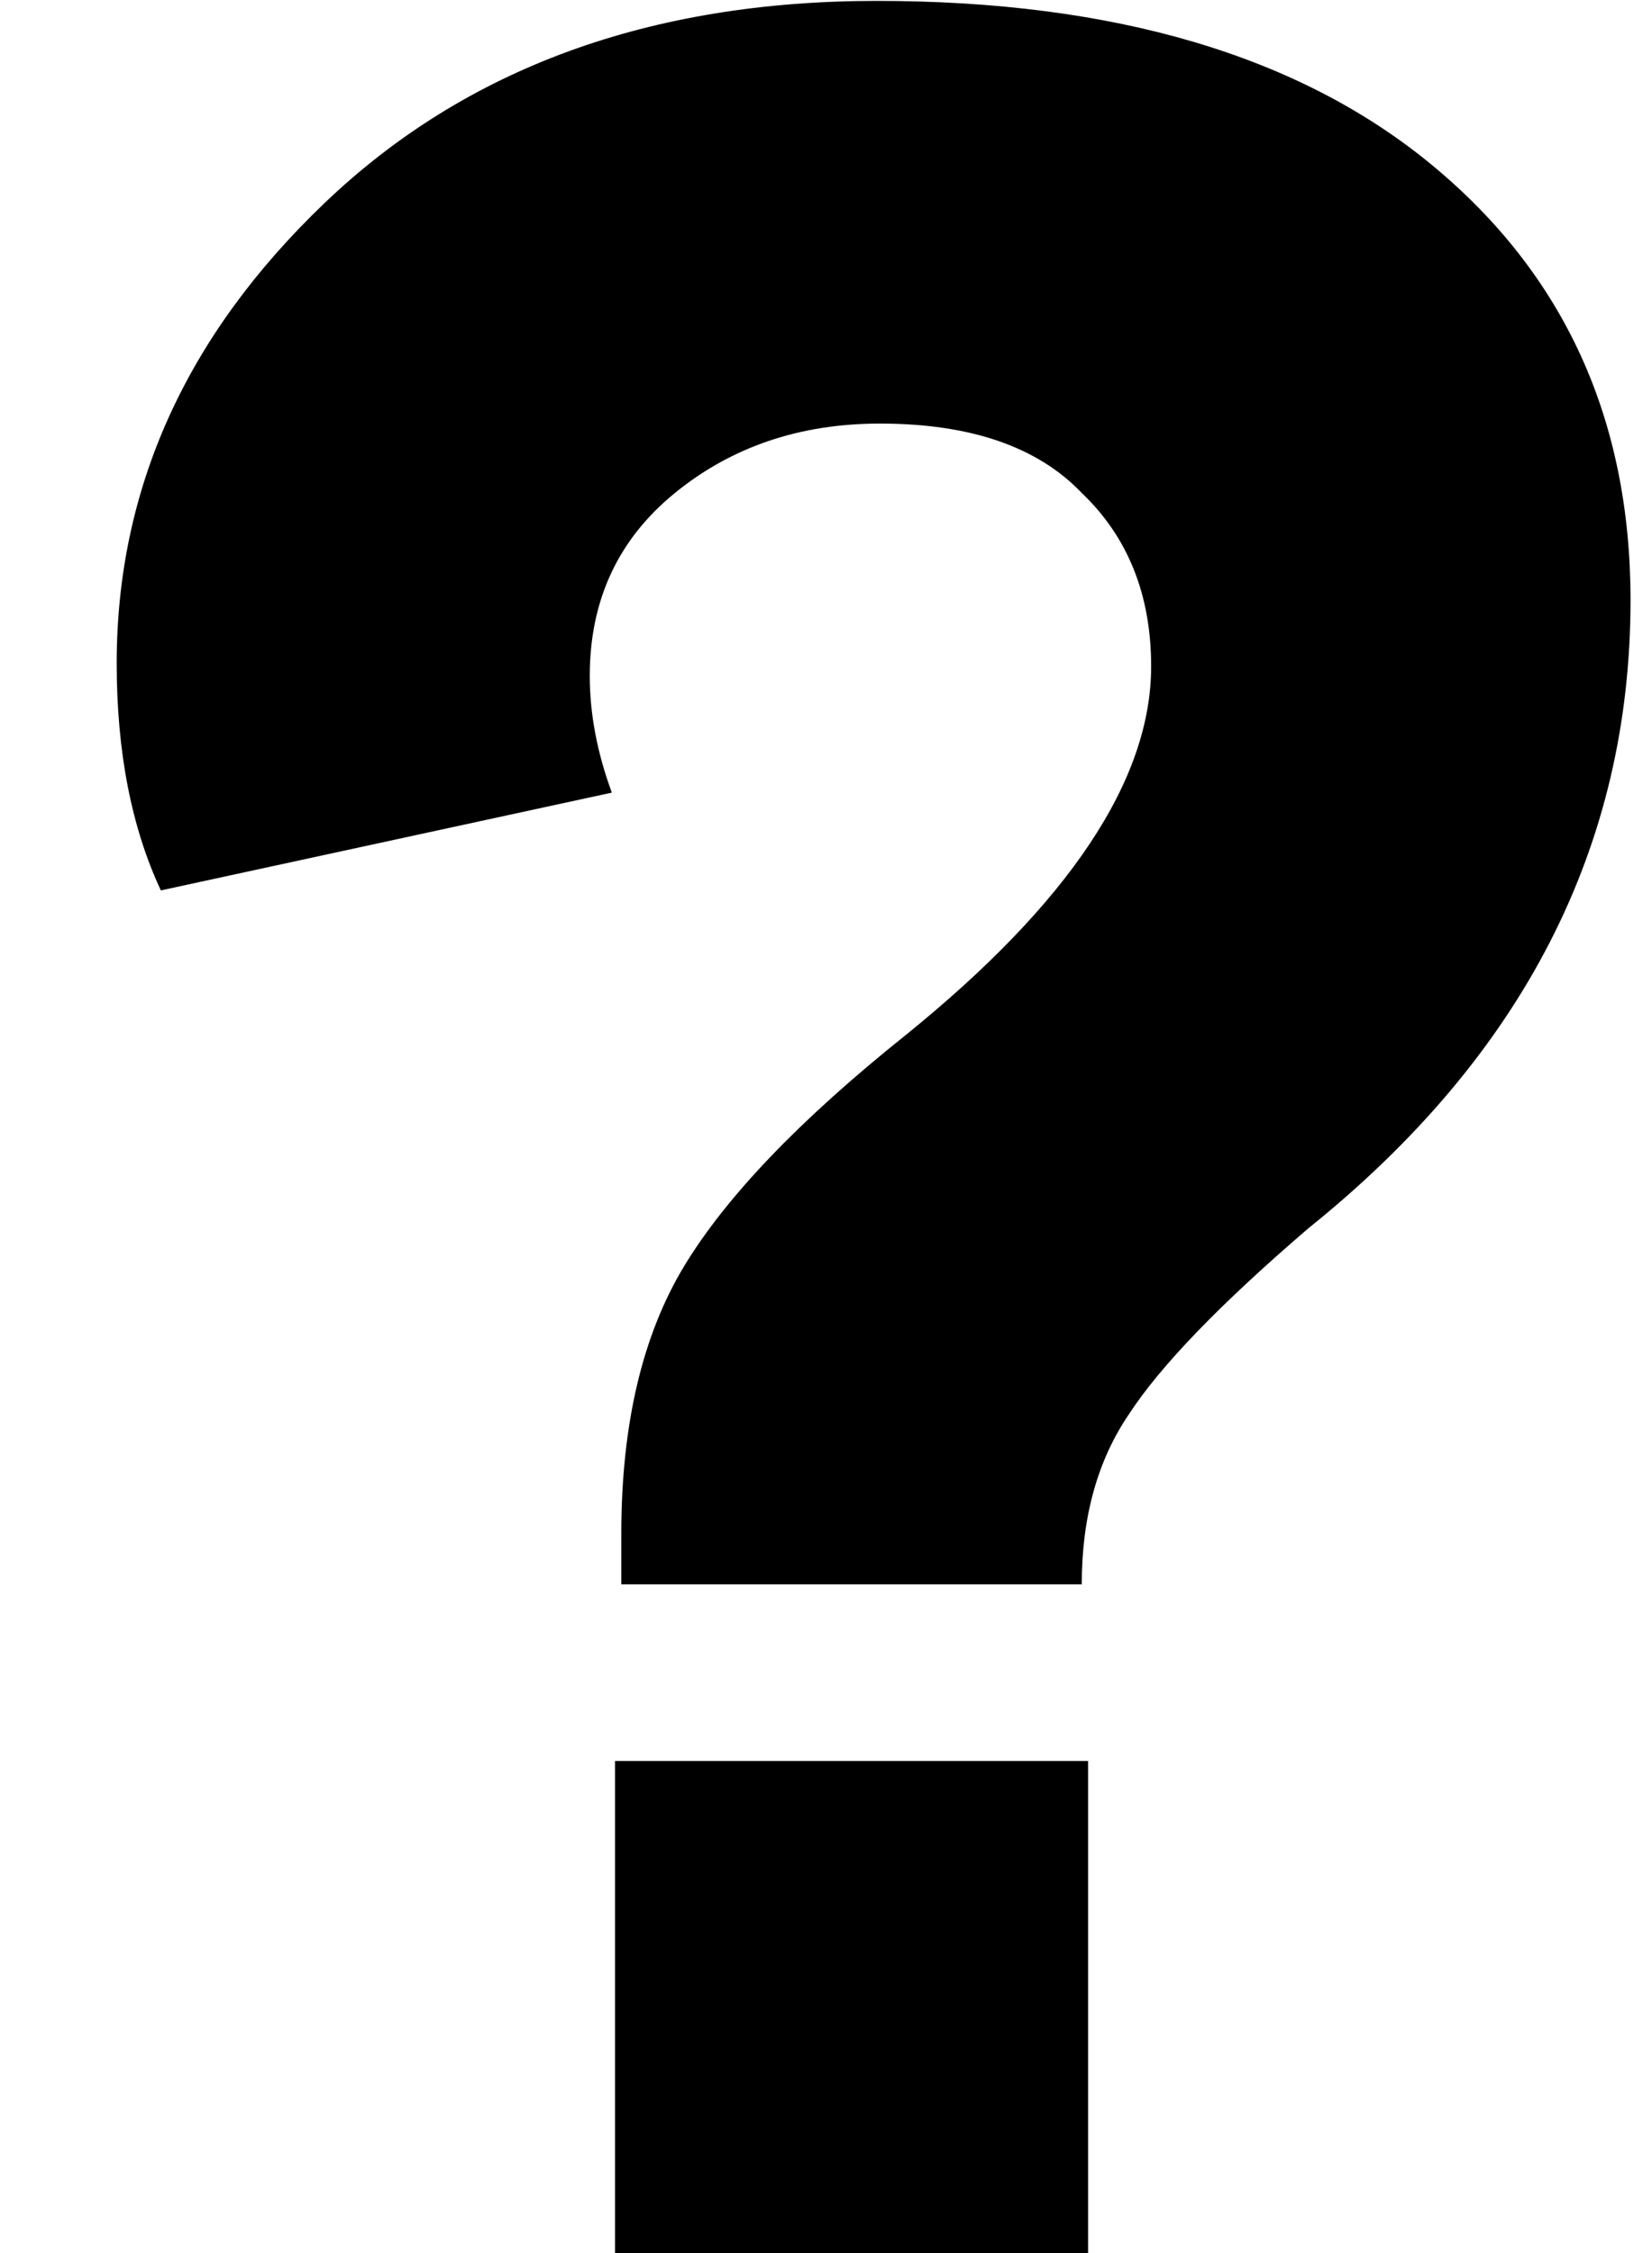
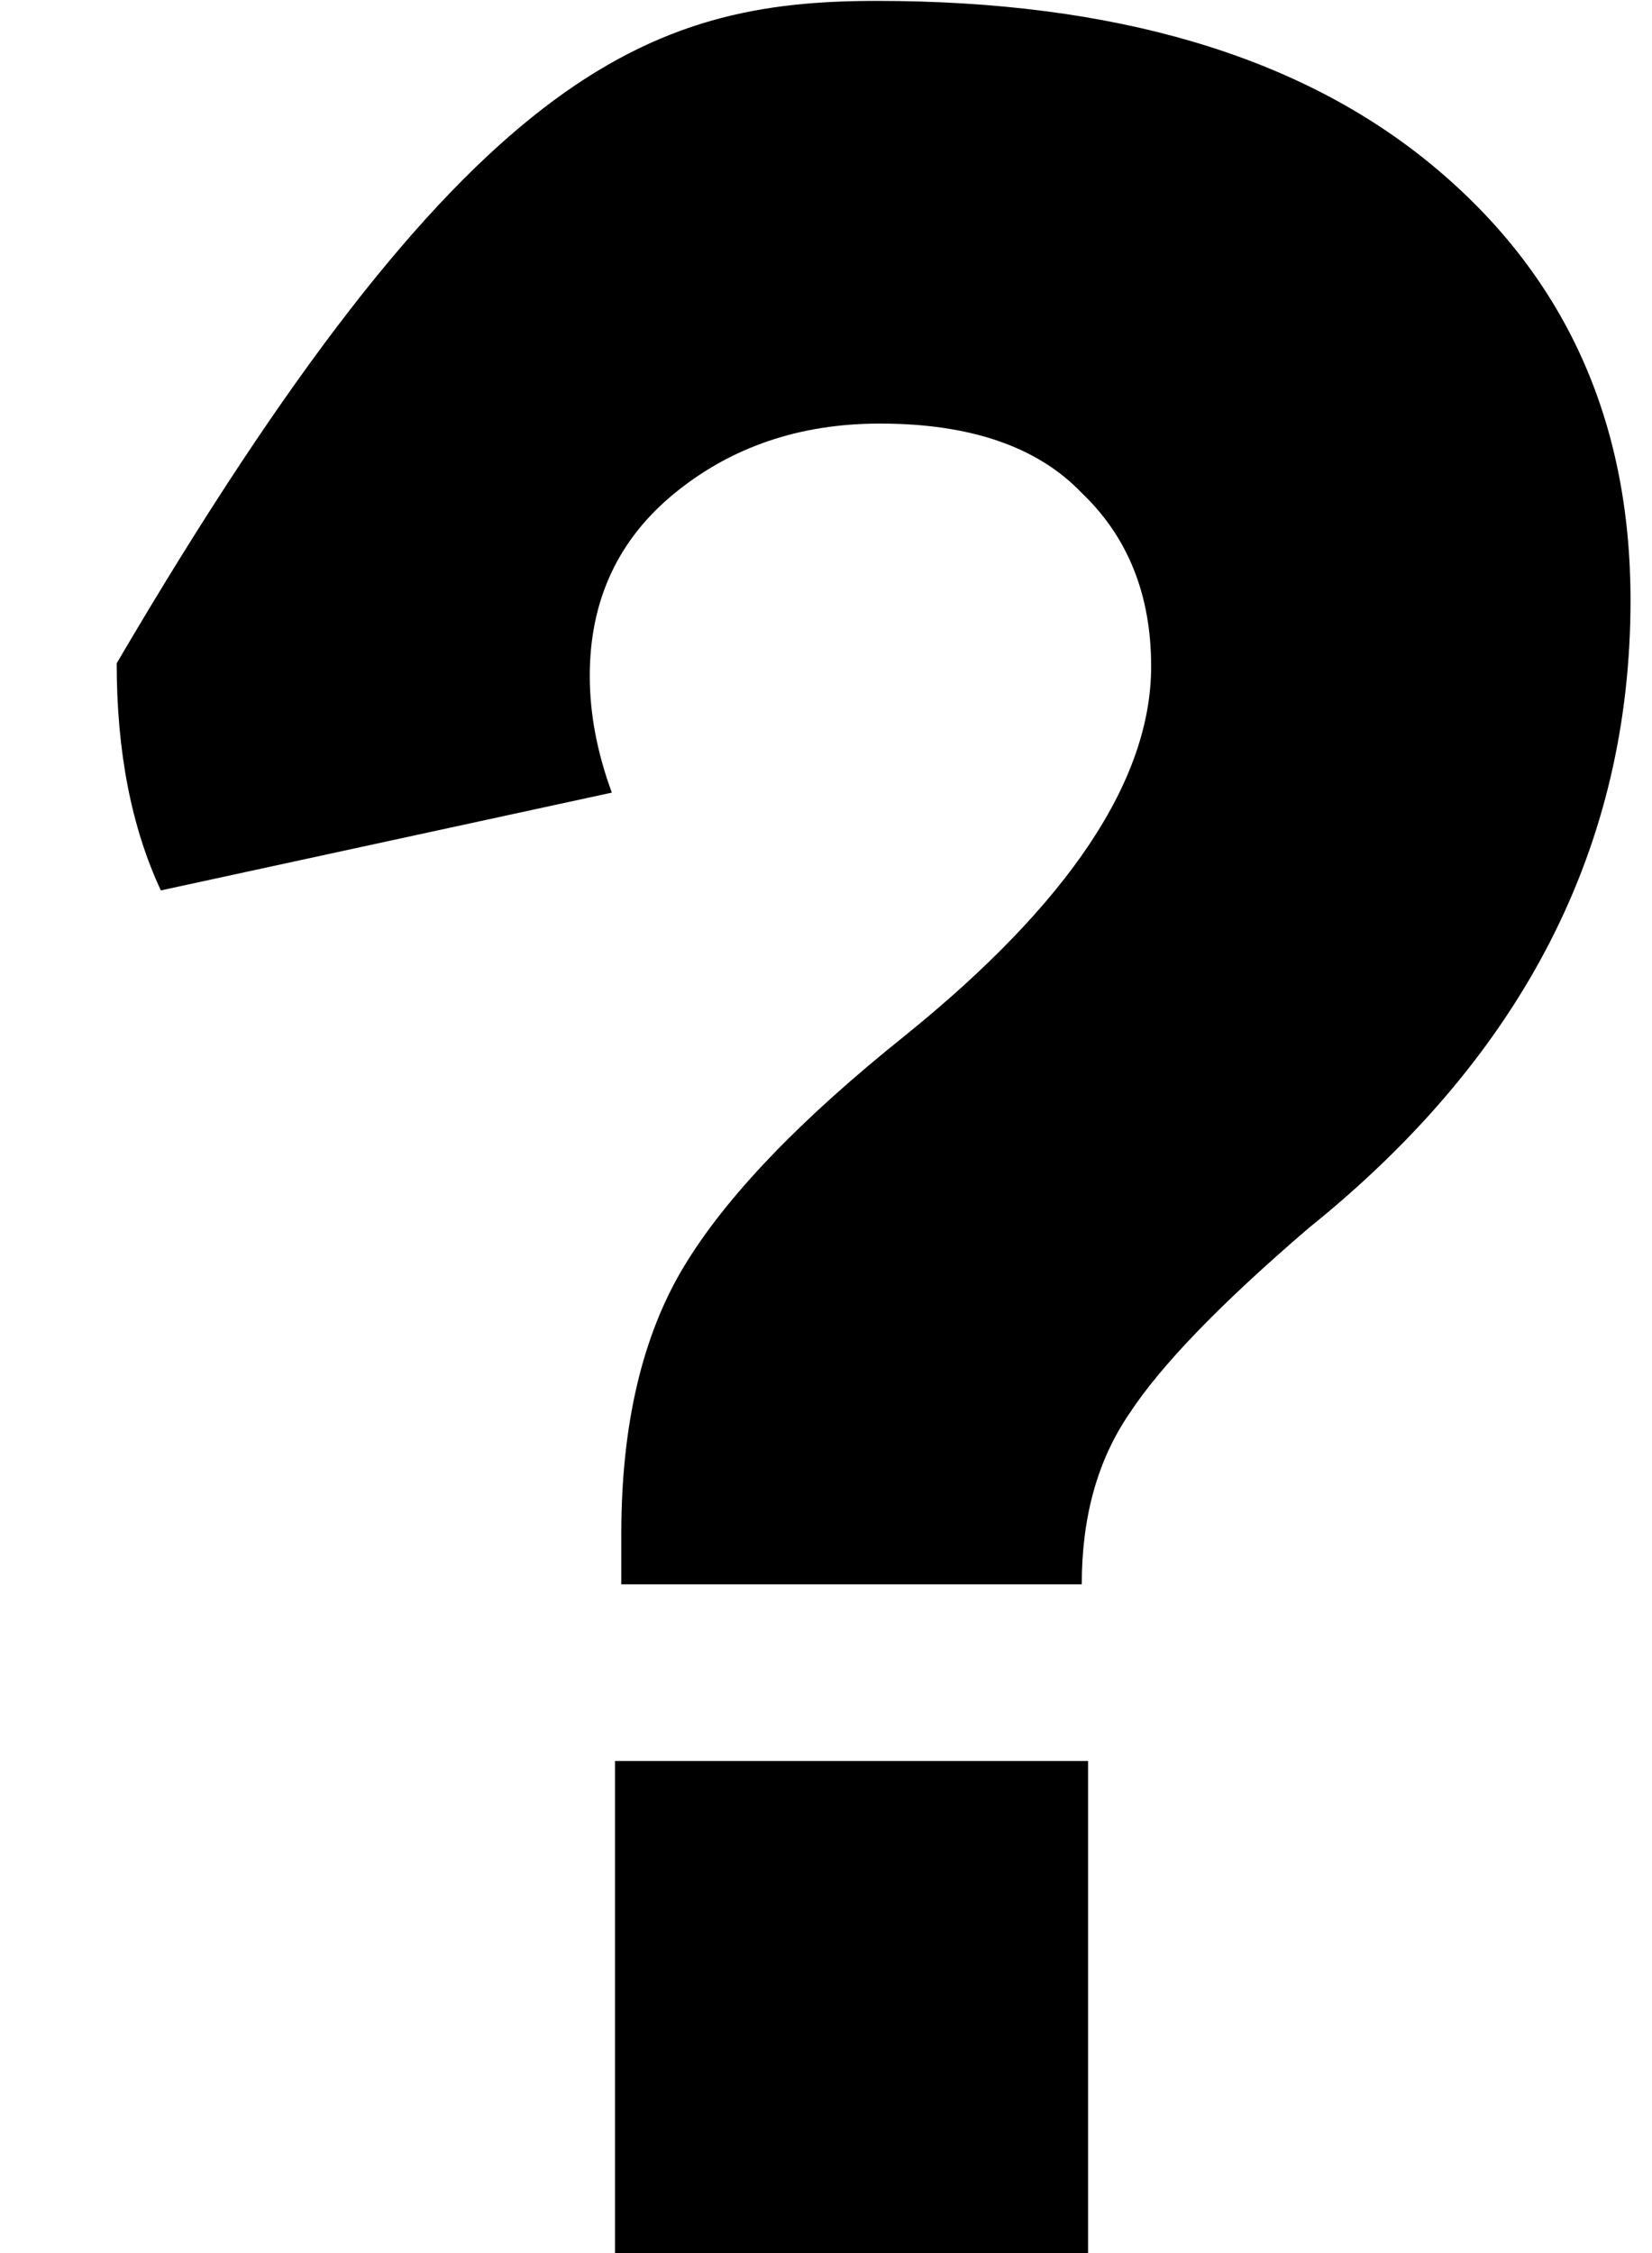
<svg xmlns="http://www.w3.org/2000/svg" width="11" height="15" viewBox="0 0 11 15" fill="none">
-   <path d="M7.203 10.548H4.137V10.212C4.137 9.484 4.277 8.889 4.557 8.427C4.837 7.965 5.327 7.454 6.027 6.894C7.119 6.012 7.665 5.193 7.665 4.437C7.665 3.961 7.511 3.576 7.203 3.282C6.909 2.974 6.461 2.82 5.859 2.82C5.327 2.82 4.872 2.974 4.494 3.282C4.116 3.59 3.927 3.996 3.927 4.5C3.927 4.752 3.976 5.011 4.074 5.277L1.071 5.928C0.875 5.508 0.777 5.004 0.777 4.416C0.777 3.254 1.239 2.232 2.163 1.35C3.101 0.454 4.326 0.006 5.838 0.006C7.42 0.006 8.652 0.37 9.534 1.098C10.416 1.826 10.857 2.792 10.857 3.996C10.857 5.634 10.143 7.027 8.715 8.175C8.127 8.679 7.728 9.092 7.518 9.414C7.308 9.722 7.203 10.1 7.203 10.548ZM4.095 15V11.724H7.245V15H4.095Z" fill="black" />
+   <path d="M7.203 10.548H4.137V10.212C4.137 9.484 4.277 8.889 4.557 8.427C4.837 7.965 5.327 7.454 6.027 6.894C7.119 6.012 7.665 5.193 7.665 4.437C7.665 3.961 7.511 3.576 7.203 3.282C6.909 2.974 6.461 2.82 5.859 2.82C5.327 2.82 4.872 2.974 4.494 3.282C4.116 3.59 3.927 3.996 3.927 4.5C3.927 4.752 3.976 5.011 4.074 5.277L1.071 5.928C0.875 5.508 0.777 5.004 0.777 4.416C3.101 0.454 4.326 0.006 5.838 0.006C7.42 0.006 8.652 0.37 9.534 1.098C10.416 1.826 10.857 2.792 10.857 3.996C10.857 5.634 10.143 7.027 8.715 8.175C8.127 8.679 7.728 9.092 7.518 9.414C7.308 9.722 7.203 10.1 7.203 10.548ZM4.095 15V11.724H7.245V15H4.095Z" fill="black" />
</svg>